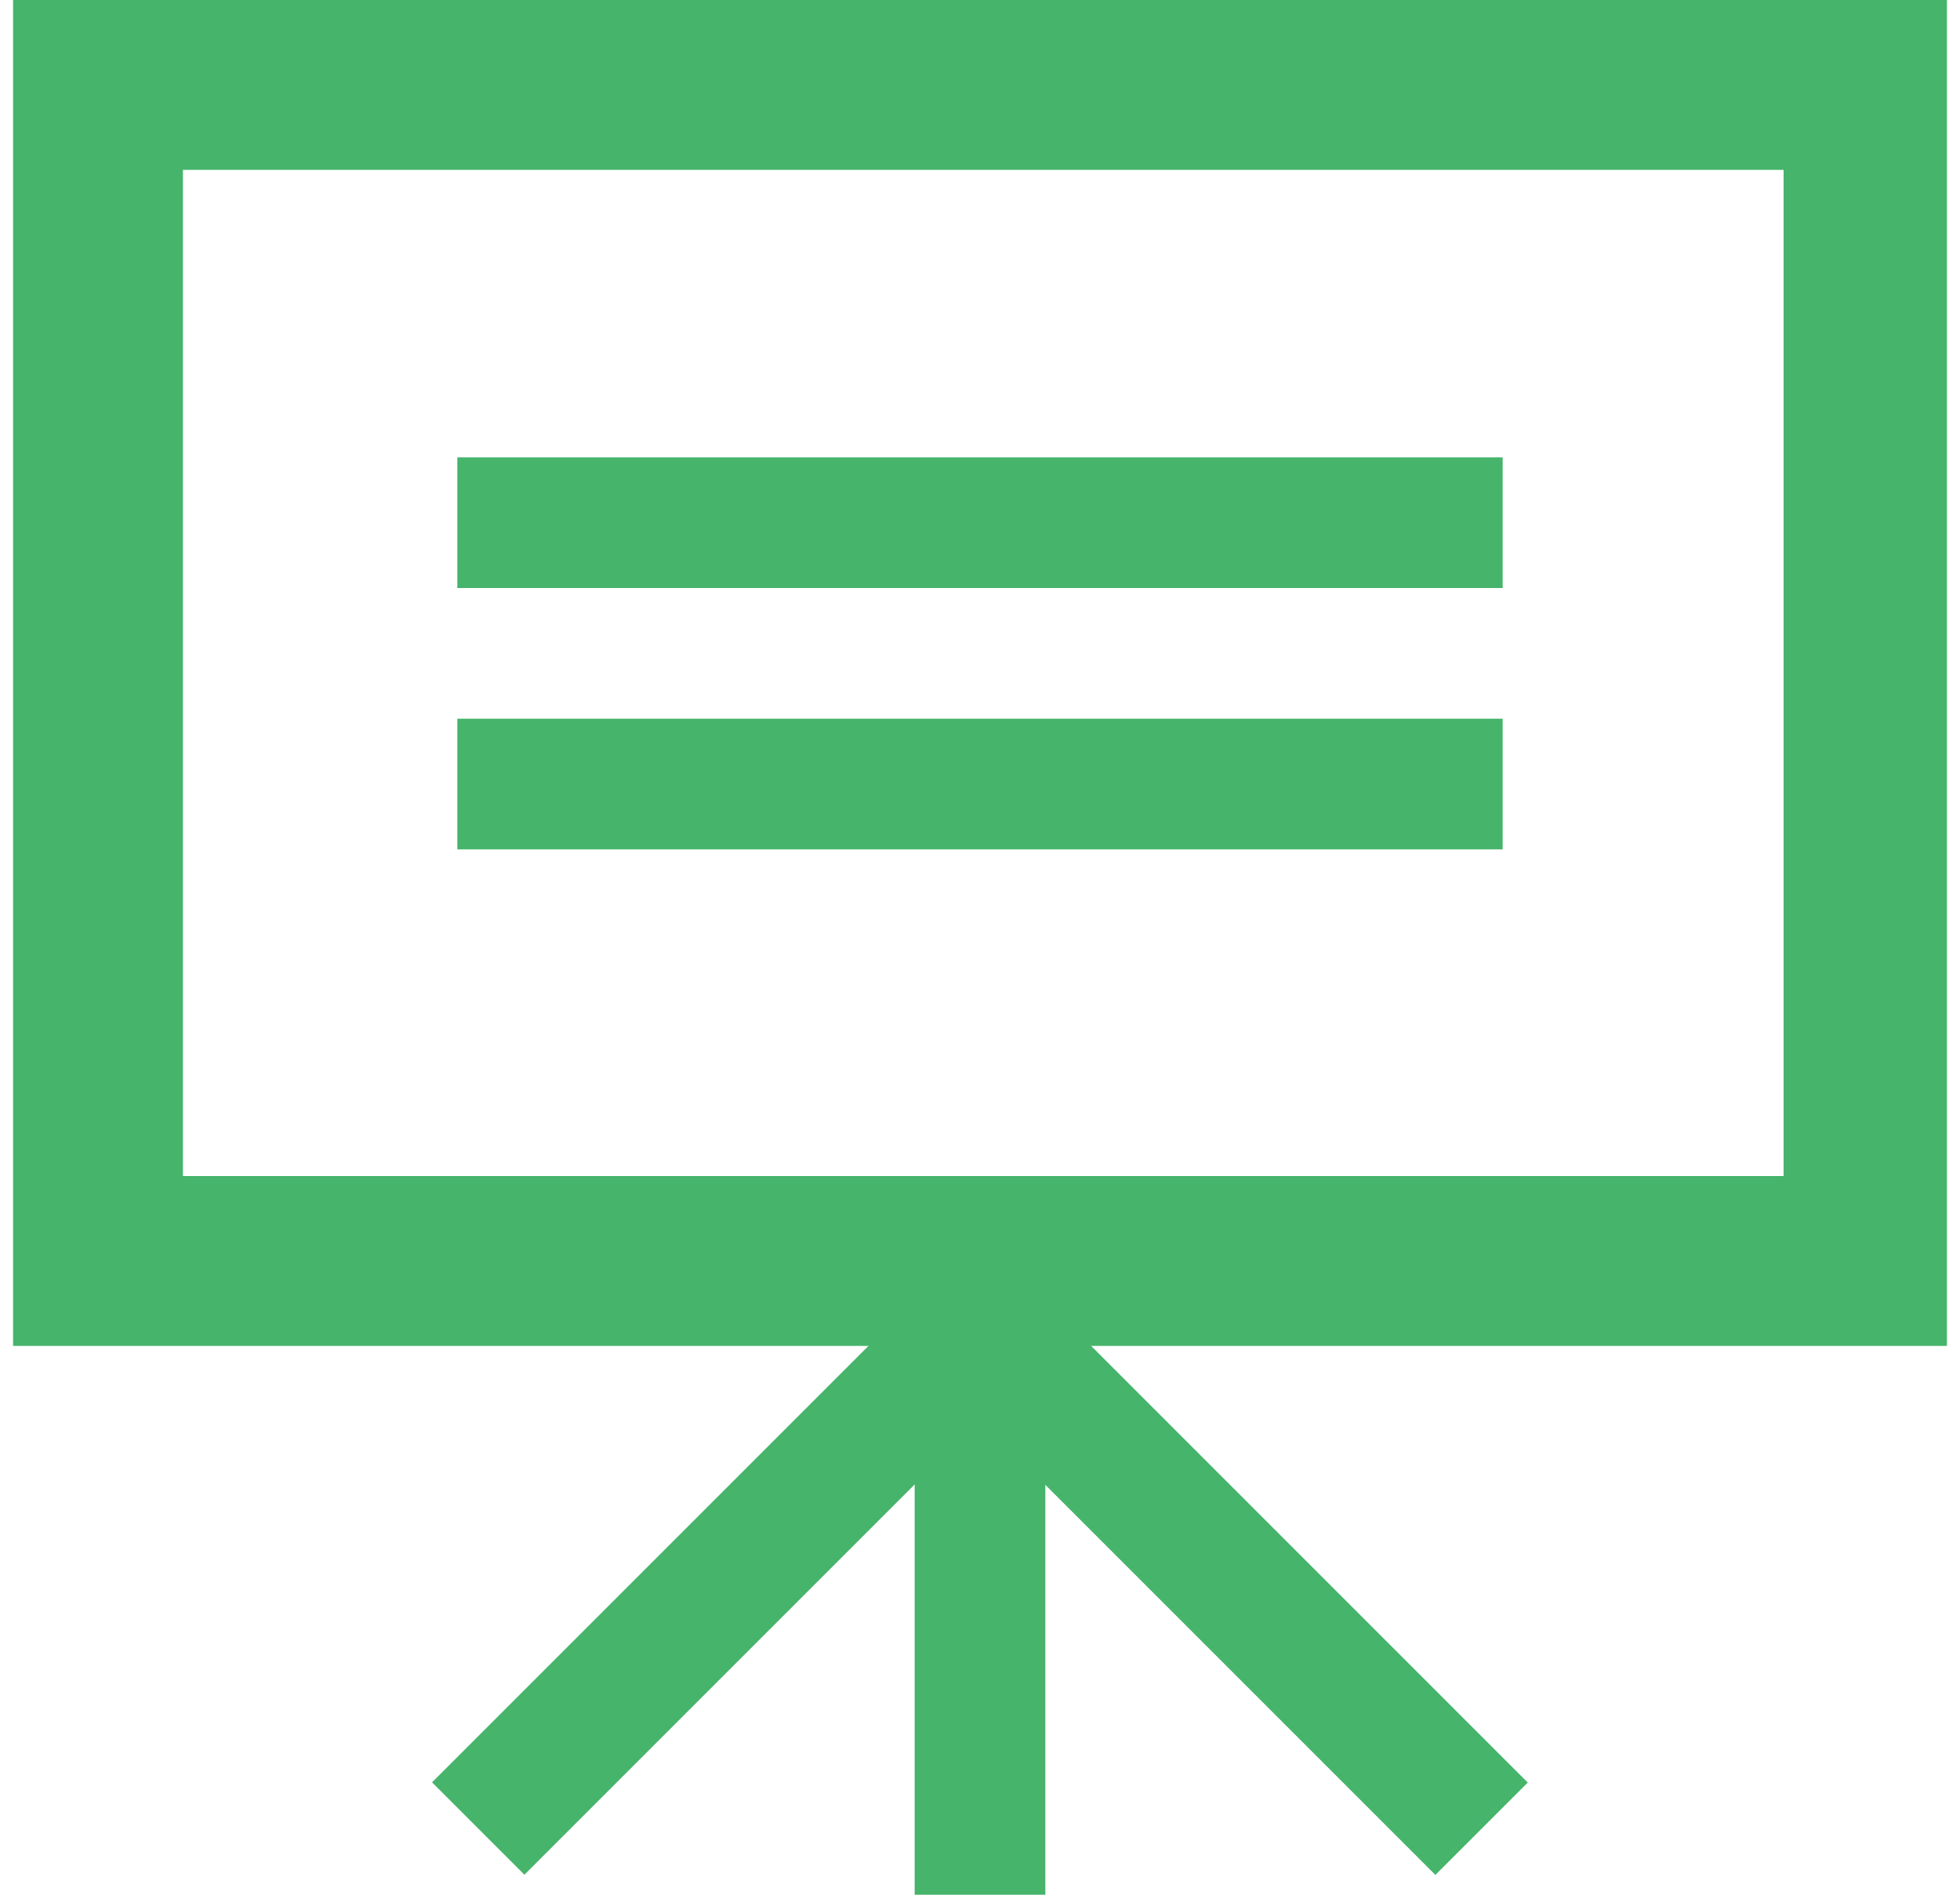
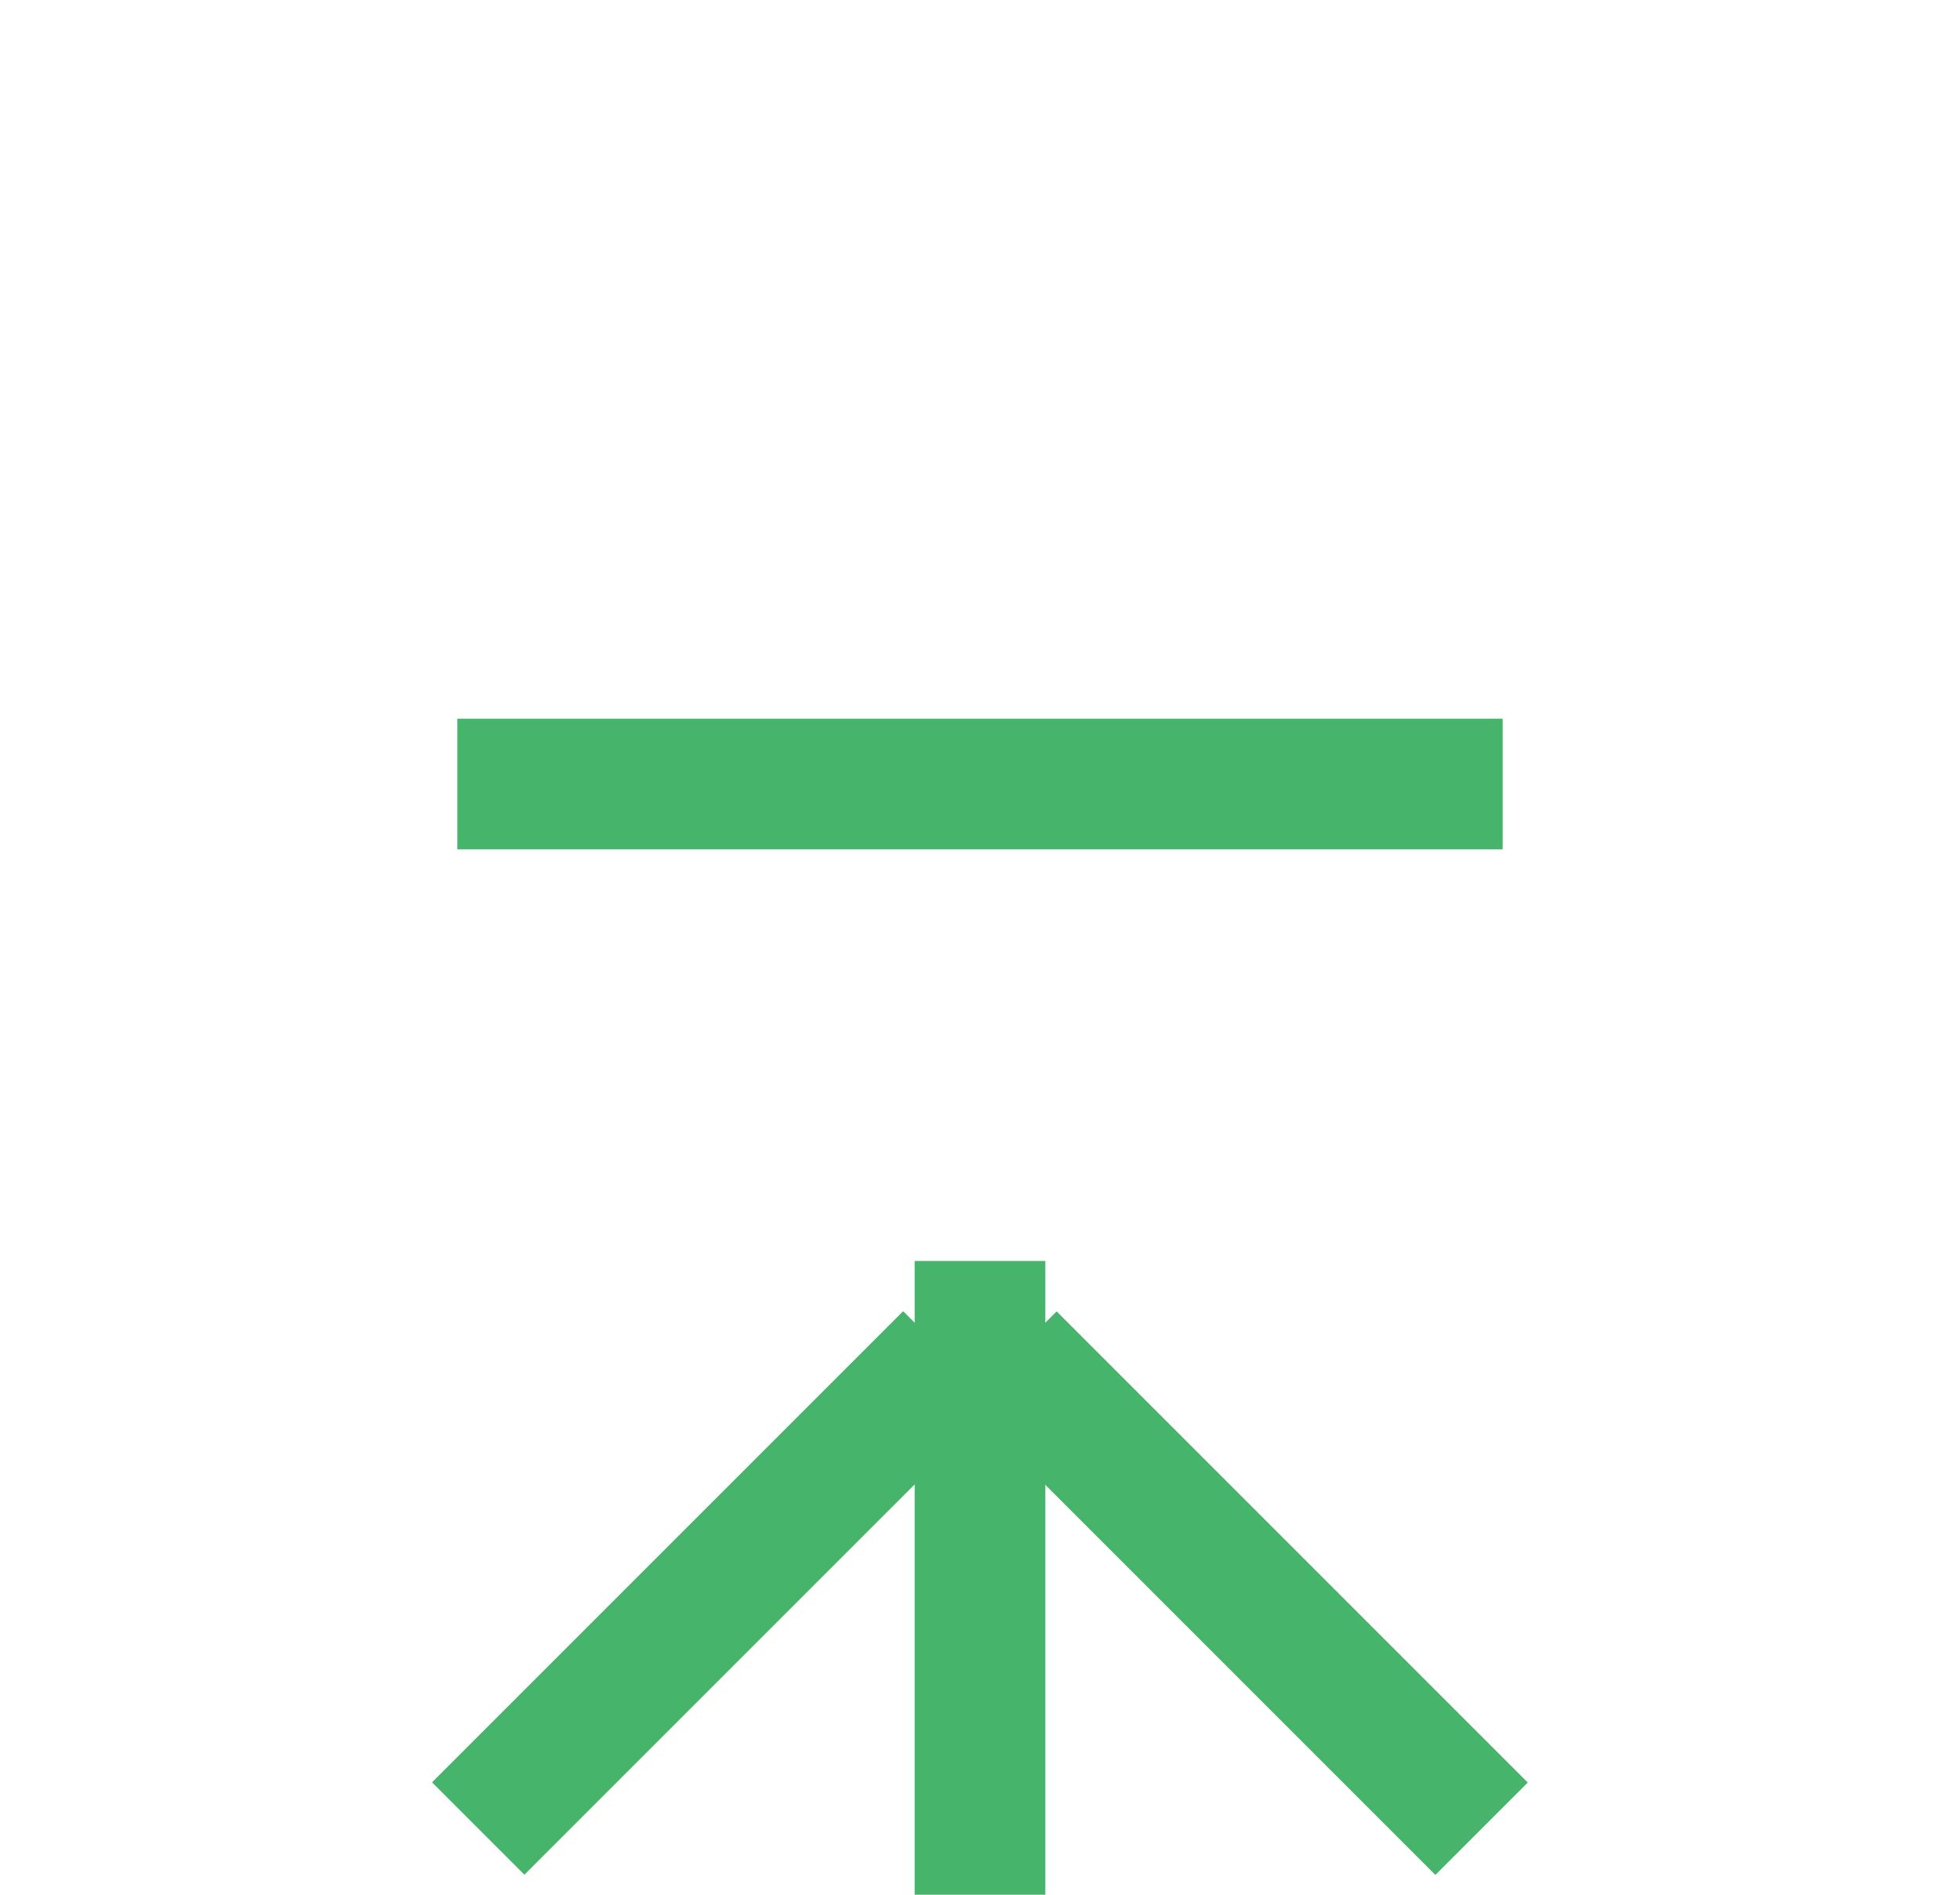
<svg xmlns="http://www.w3.org/2000/svg" version="1.1" id="レイヤー_1" x="0px" y="0px" viewBox="0 0 30 29" style="enable-background:new 0 0 30 29;" xml:space="preserve">
  <style type="text/css">
	.st0{fill:#46B46B;}
</style>
  <g>
    <g>
-       <path class="st0" d="M0.2,0v20.6h29.6V0H0.2z M27.2,18H2.8V2.6h24.5V18z" />
      <g>
        <rect x="14" y="19.3" class="st0" width="2" height="9.7" />
        <rect x="9.9" y="19.3" transform="matrix(0.707 0.707 -0.707 0.707 20.47 -0.576)" class="st0" width="2" height="10.2" />
        <rect x="18.1" y="19.3" transform="matrix(0.707 -0.707 0.707 0.707 -11.683 20.637)" class="st0" width="2" height="10.2" />
      </g>
    </g>
-     <rect x="7" y="7" class="st0" width="16" height="2" />
    <rect x="7" y="11" class="st0" width="16" height="2" />
  </g>
</svg>